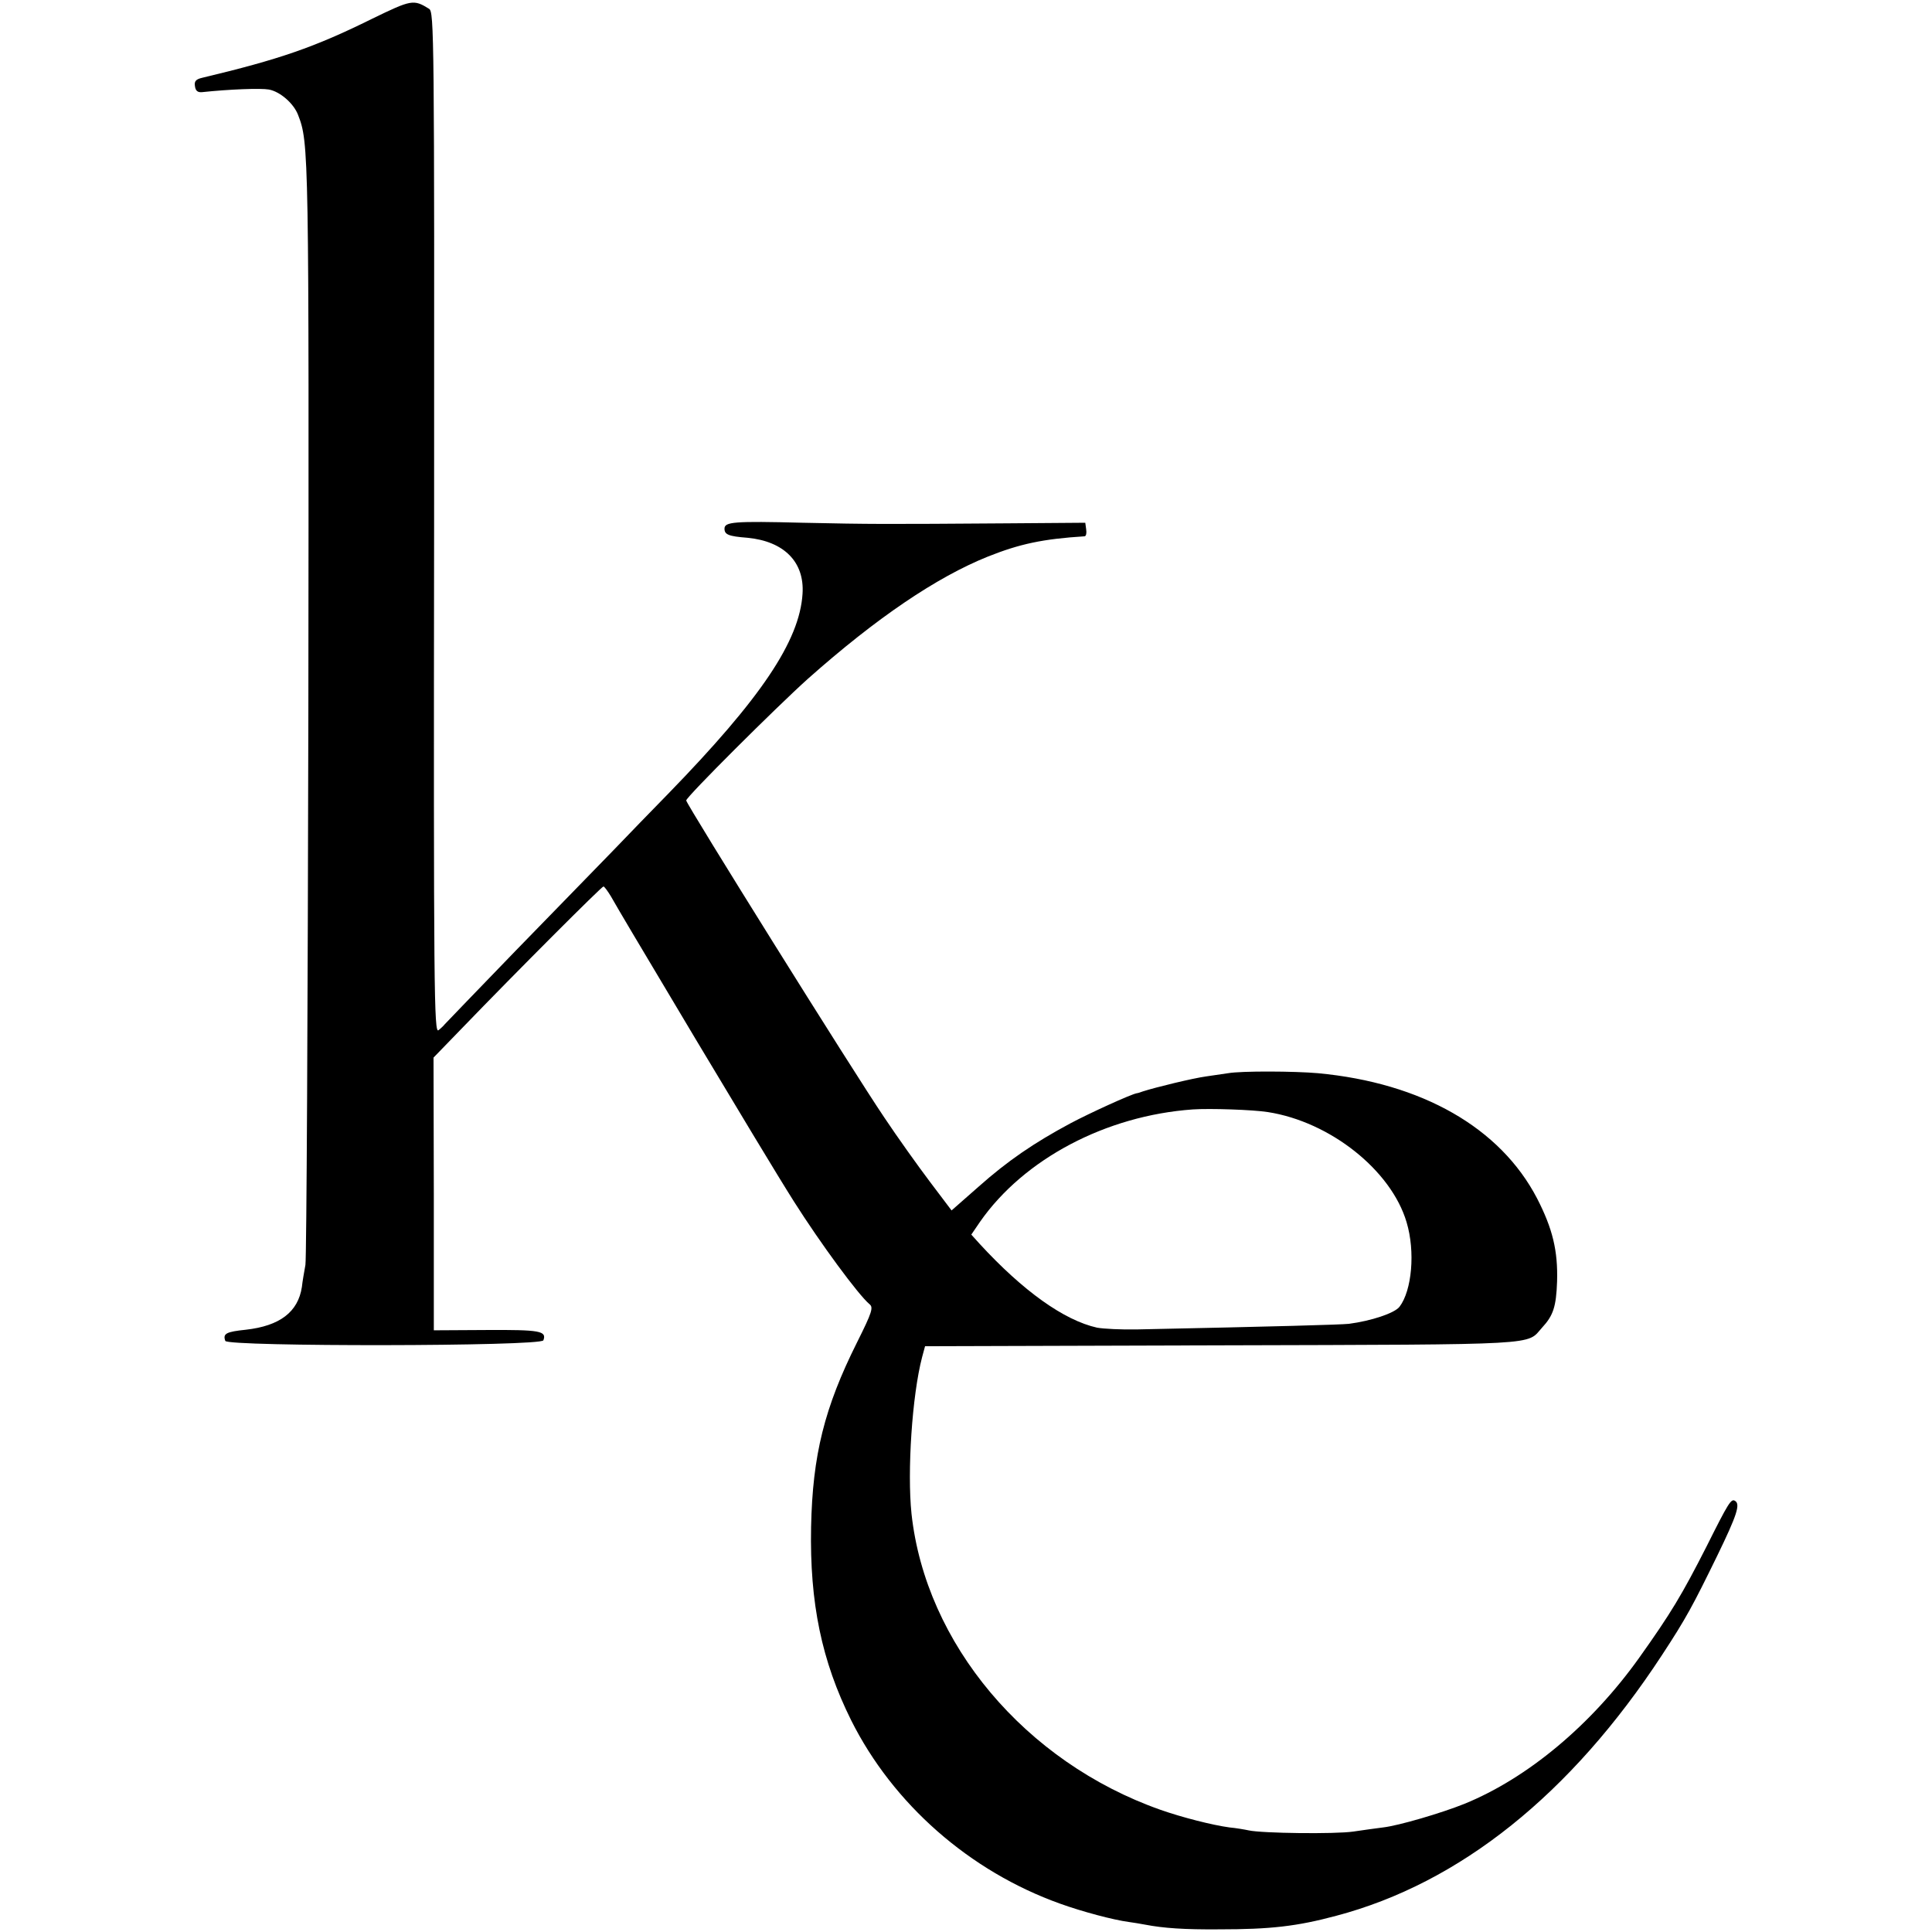
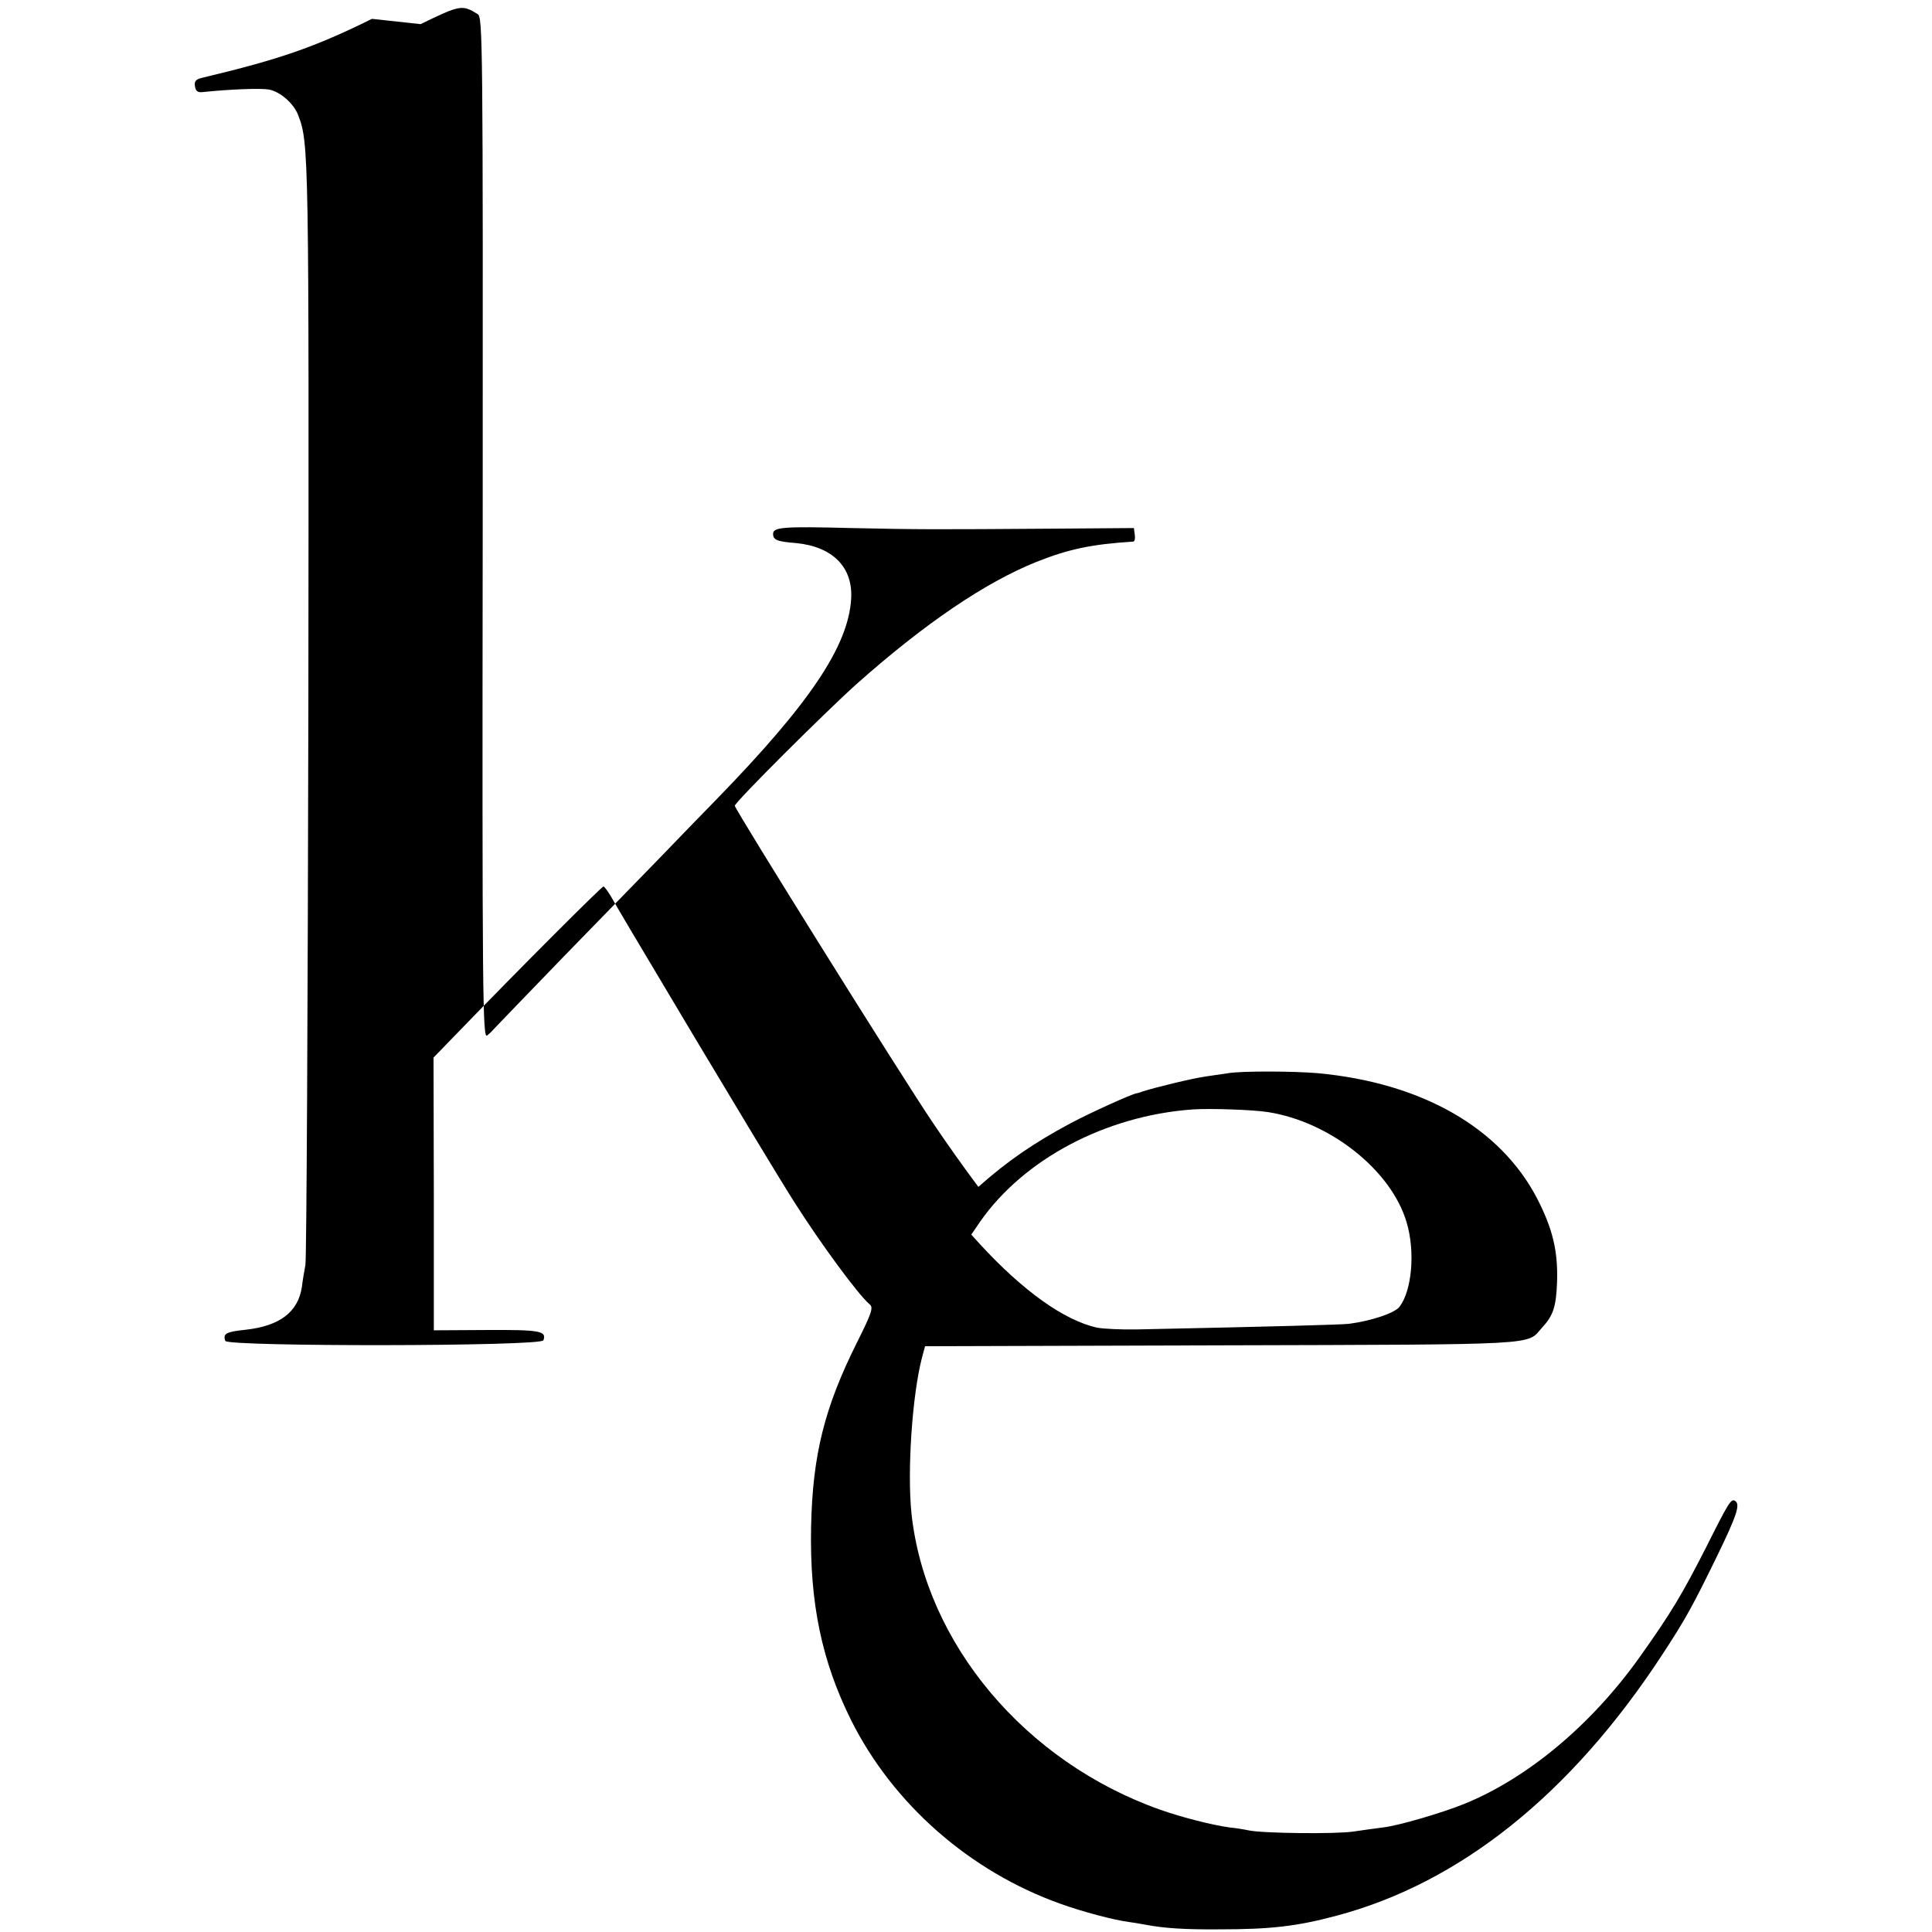
<svg xmlns="http://www.w3.org/2000/svg" version="1.0" width="656pt" height="656pt" viewBox="0 0 656 656" preserveAspectRatio="xMidYMid meet">
  <g transform="translate(0,656) scale(0.1,-0.1)" fill="#000000" stroke="none">
-     <path d="M1263 6496 c-196 -97 -316 -138 -576 -200 -22 -5 -28 -12 -25 -29 2 -15 9 -21 23 -20 94 10 200 14 228 9 38 -7 84 -47 99 -86 37 -95 37 -120 35 -2020 -2 -1015 -6 -1863 -10 -1885 -4 -22 -10 -56 -12 -75 -13 -85 -75 -132 -190 -145 -67 -7 -79 -13 -70 -38 8 -20 1072 -19 1080 2 12 32 -12 36 -193 35 l-179 -1 0 463 -1 463 95 98 c190 197 476 483 482 483 3 0 14 -15 25 -33 39 -68 60 -103 289 -487 130 -217 279 -465 333 -550 90 -142 218 -316 256 -348 14 -11 10 -26 -42 -130 -111 -222 -151 -383 -156 -627 -5 -258 36 -455 136 -656 142 -284 402 -513 710 -623 75 -27 180 -55 233 -62 15 -2 39 -6 55 -9 62 -12 134 -17 252 -16 173 0 263 10 397 46 420 111 797 413 1106 885 82 125 105 168 188 338 67 138 79 175 60 186 -13 8 -22 -6 -96 -154 -84 -165 -121 -227 -230 -380 -163 -228 -379 -408 -593 -495 -77 -31 -223 -74 -276 -80 -23 -3 -68 -9 -101 -14 -61 -9 -310 -6 -355 4 -14 3 -43 8 -65 10 -59 8 -161 34 -235 60 -459 162 -797 564 -845 1005 -15 144 2 402 36 532 l10 37 1007 3 c1101 3 1034 0 1088 60 38 41 48 71 51 157 3 104 -15 179 -68 282 -125 240 -391 392 -744 425 -80 7 -258 8 -305 0 -14 -2 -47 -7 -75 -11 -44 -6 -172 -37 -215 -51 -8 -3 -17 -6 -20 -6 -21 -4 -159 -67 -225 -102 -125 -67 -214 -128 -313 -216 l-91 -80 -74 98 c-40 53 -110 151 -154 217 -109 161 -673 1065 -673 1077 0 12 304 315 413 413 233 207 437 345 611 415 108 43 186 60 329 69 5 1 7 11 5 24 l-3 22 -265 -2 c-420 -3 -462 -3 -695 2 -233 6 -265 3 -265 -20 0 -20 13 -26 78 -31 124 -12 194 -82 187 -190 -10 -161 -142 -356 -456 -679 -54 -55 -139 -143 -189 -195 -51 -52 -199 -205 -329 -338 -130 -134 -238 -247 -241 -250 -3 -4 -12 -13 -21 -20 -15 -12 -17 118 -15 1722 1 1666 0 1735 -17 1746 -53 33 -60 31 -194 -34z m3042 -3712 c212 -33 419 -198 471 -374 30 -100 18 -232 -24 -287 -17 -22 -96 -48 -172 -58 -30 -3 -238 -9 -720 -19 -52 -1 -113 2 -135 6 -112 25 -251 124 -399 285 l-28 31 30 44 c149 213 427 360 722 381 59 4 205 -1 255 -9z" />
+     <path d="M1263 6496 c-196 -97 -316 -138 -576 -200 -22 -5 -28 -12 -25 -29 2 -15 9 -21 23 -20 94 10 200 14 228 9 38 -7 84 -47 99 -86 37 -95 37 -120 35 -2020 -2 -1015 -6 -1863 -10 -1885 -4 -22 -10 -56 -12 -75 -13 -85 -75 -132 -190 -145 -67 -7 -79 -13 -70 -38 8 -20 1072 -19 1080 2 12 32 -12 36 -193 35 l-179 -1 0 463 -1 463 95 98 c190 197 476 483 482 483 3 0 14 -15 25 -33 39 -68 60 -103 289 -487 130 -217 279 -465 333 -550 90 -142 218 -316 256 -348 14 -11 10 -26 -42 -130 -111 -222 -151 -383 -156 -627 -5 -258 36 -455 136 -656 142 -284 402 -513 710 -623 75 -27 180 -55 233 -62 15 -2 39 -6 55 -9 62 -12 134 -17 252 -16 173 0 263 10 397 46 420 111 797 413 1106 885 82 125 105 168 188 338 67 138 79 175 60 186 -13 8 -22 -6 -96 -154 -84 -165 -121 -227 -230 -380 -163 -228 -379 -408 -593 -495 -77 -31 -223 -74 -276 -80 -23 -3 -68 -9 -101 -14 -61 -9 -310 -6 -355 4 -14 3 -43 8 -65 10 -59 8 -161 34 -235 60 -459 162 -797 564 -845 1005 -15 144 2 402 36 532 l10 37 1007 3 c1101 3 1034 0 1088 60 38 41 48 71 51 157 3 104 -15 179 -68 282 -125 240 -391 392 -744 425 -80 7 -258 8 -305 0 -14 -2 -47 -7 -75 -11 -44 -6 -172 -37 -215 -51 -8 -3 -17 -6 -20 -6 -21 -4 -159 -67 -225 -102 -125 -67 -214 -128 -313 -216 c-40 53 -110 151 -154 217 -109 161 -673 1065 -673 1077 0 12 304 315 413 413 233 207 437 345 611 415 108 43 186 60 329 69 5 1 7 11 5 24 l-3 22 -265 -2 c-420 -3 -462 -3 -695 2 -233 6 -265 3 -265 -20 0 -20 13 -26 78 -31 124 -12 194 -82 187 -190 -10 -161 -142 -356 -456 -679 -54 -55 -139 -143 -189 -195 -51 -52 -199 -205 -329 -338 -130 -134 -238 -247 -241 -250 -3 -4 -12 -13 -21 -20 -15 -12 -17 118 -15 1722 1 1666 0 1735 -17 1746 -53 33 -60 31 -194 -34z m3042 -3712 c212 -33 419 -198 471 -374 30 -100 18 -232 -24 -287 -17 -22 -96 -48 -172 -58 -30 -3 -238 -9 -720 -19 -52 -1 -113 2 -135 6 -112 25 -251 124 -399 285 l-28 31 30 44 c149 213 427 360 722 381 59 4 205 -1 255 -9z" />
  </g>
</svg>